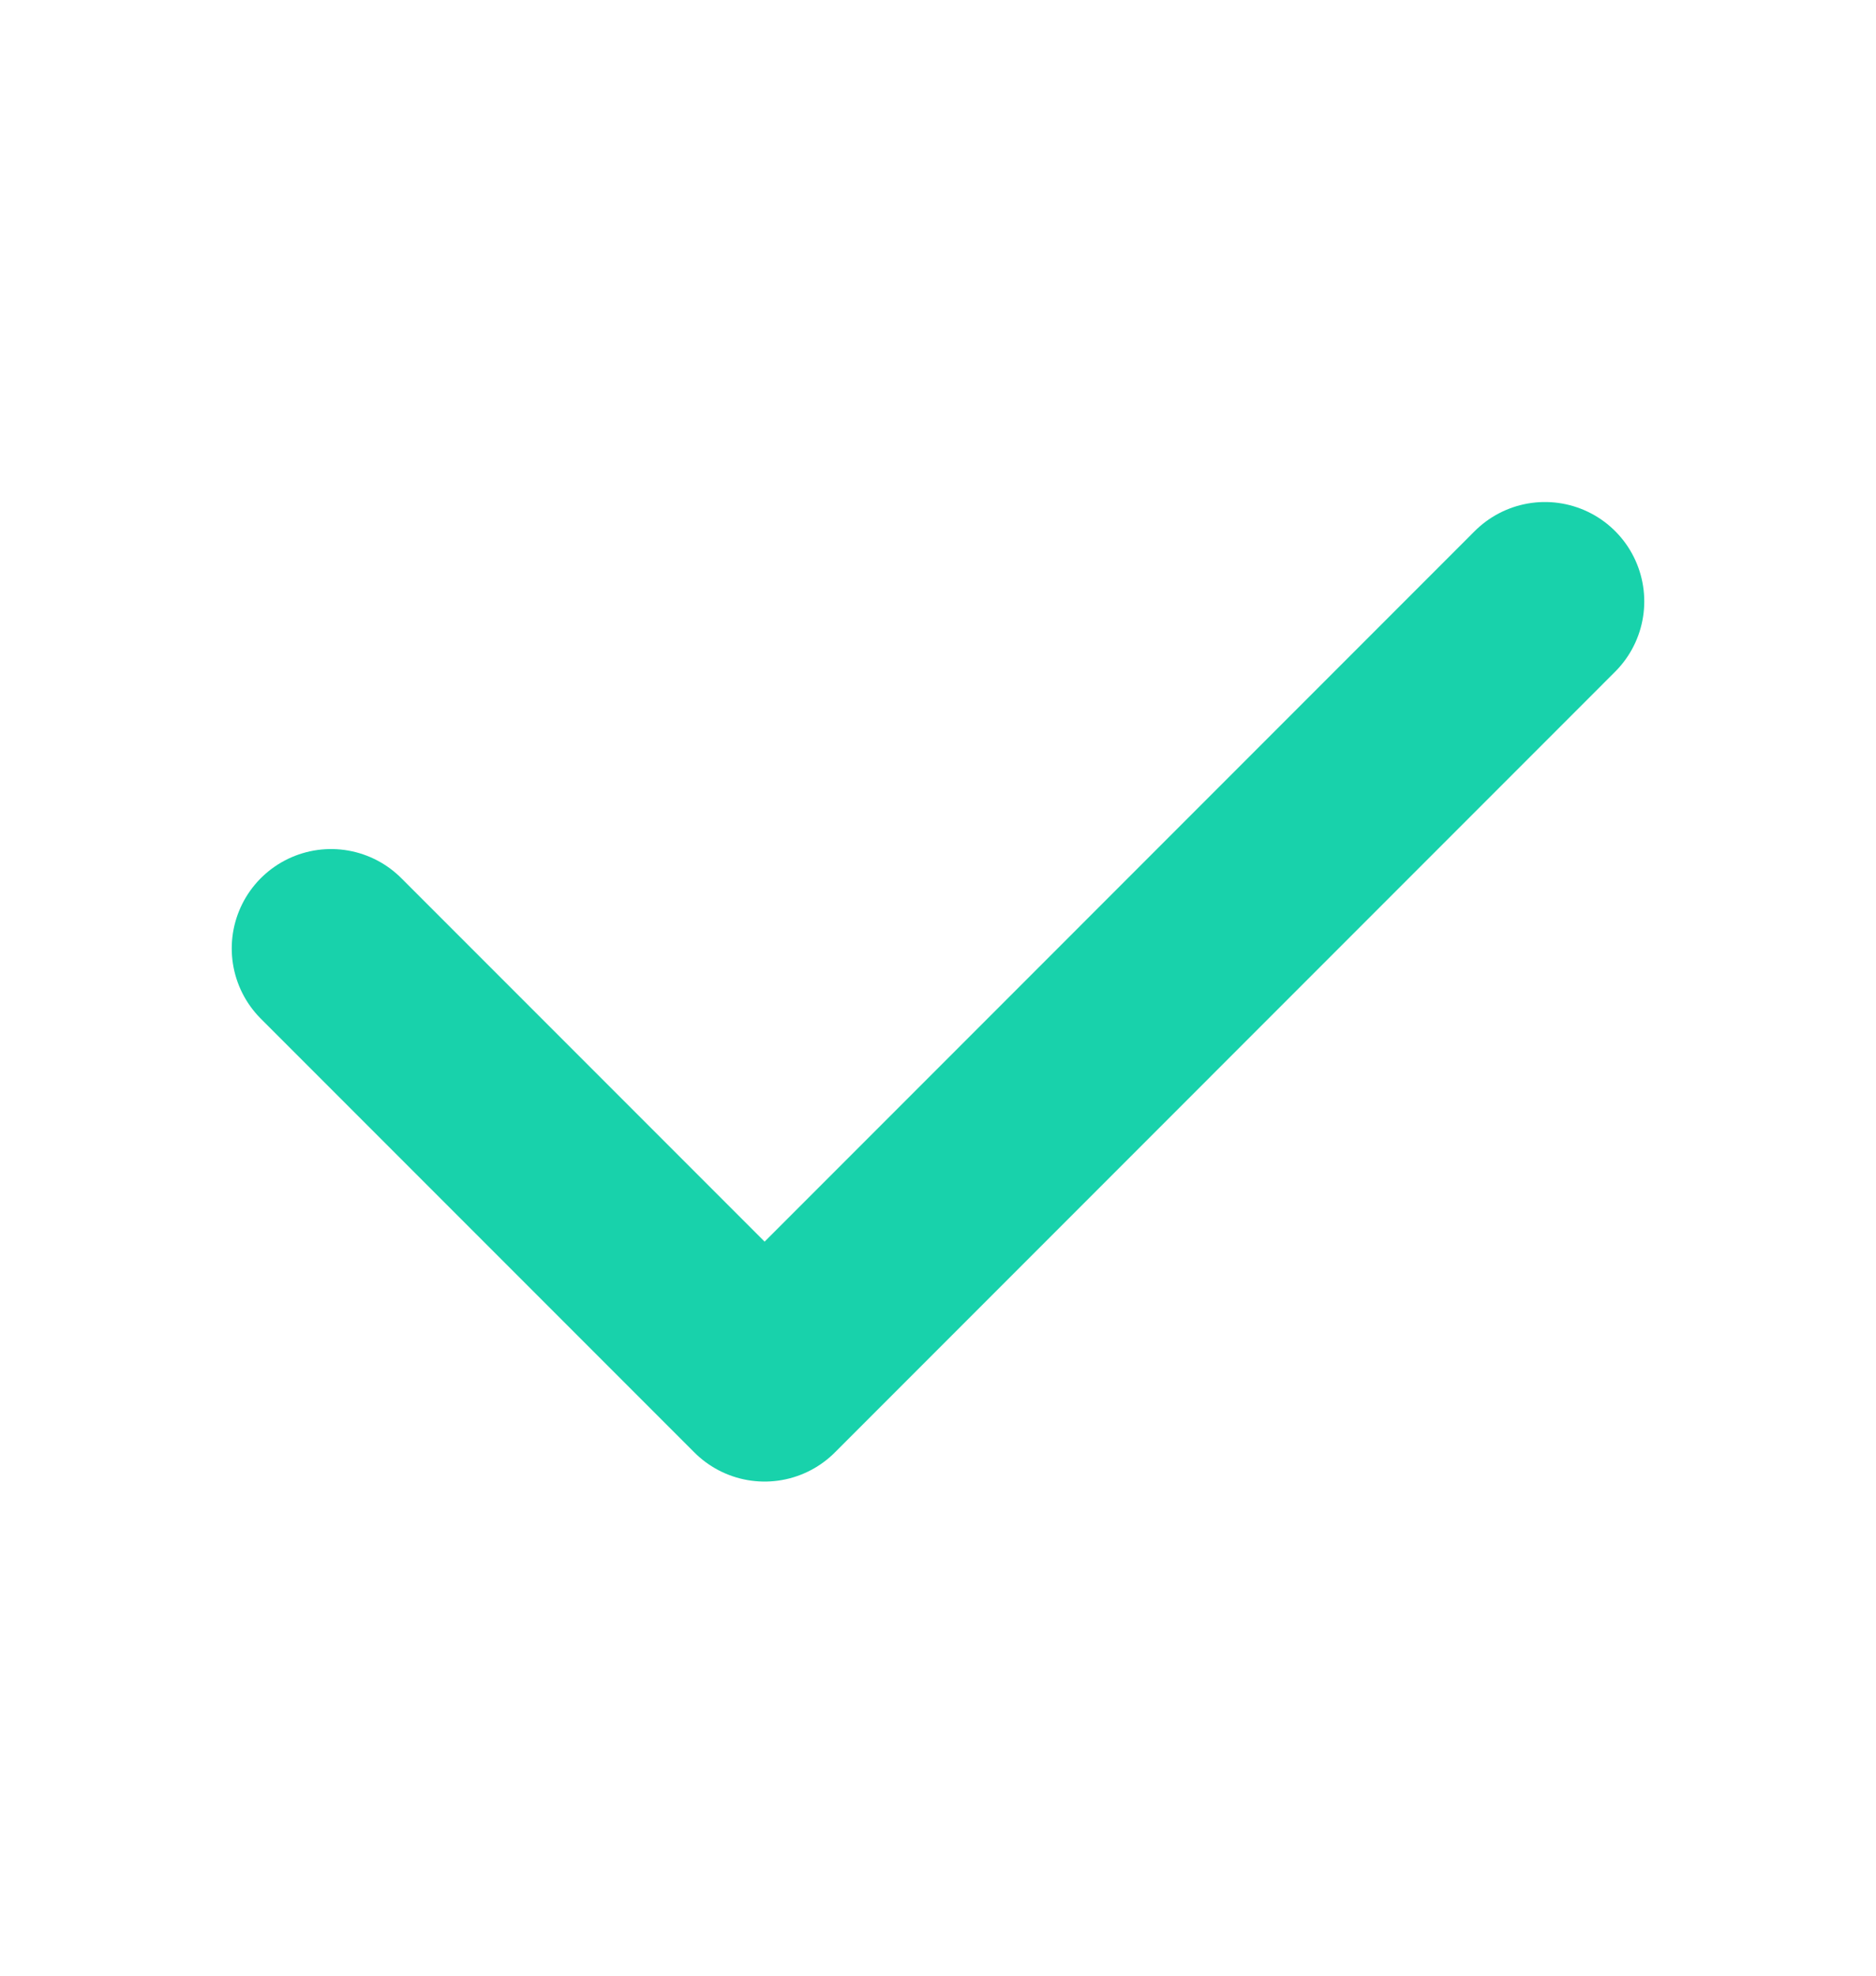
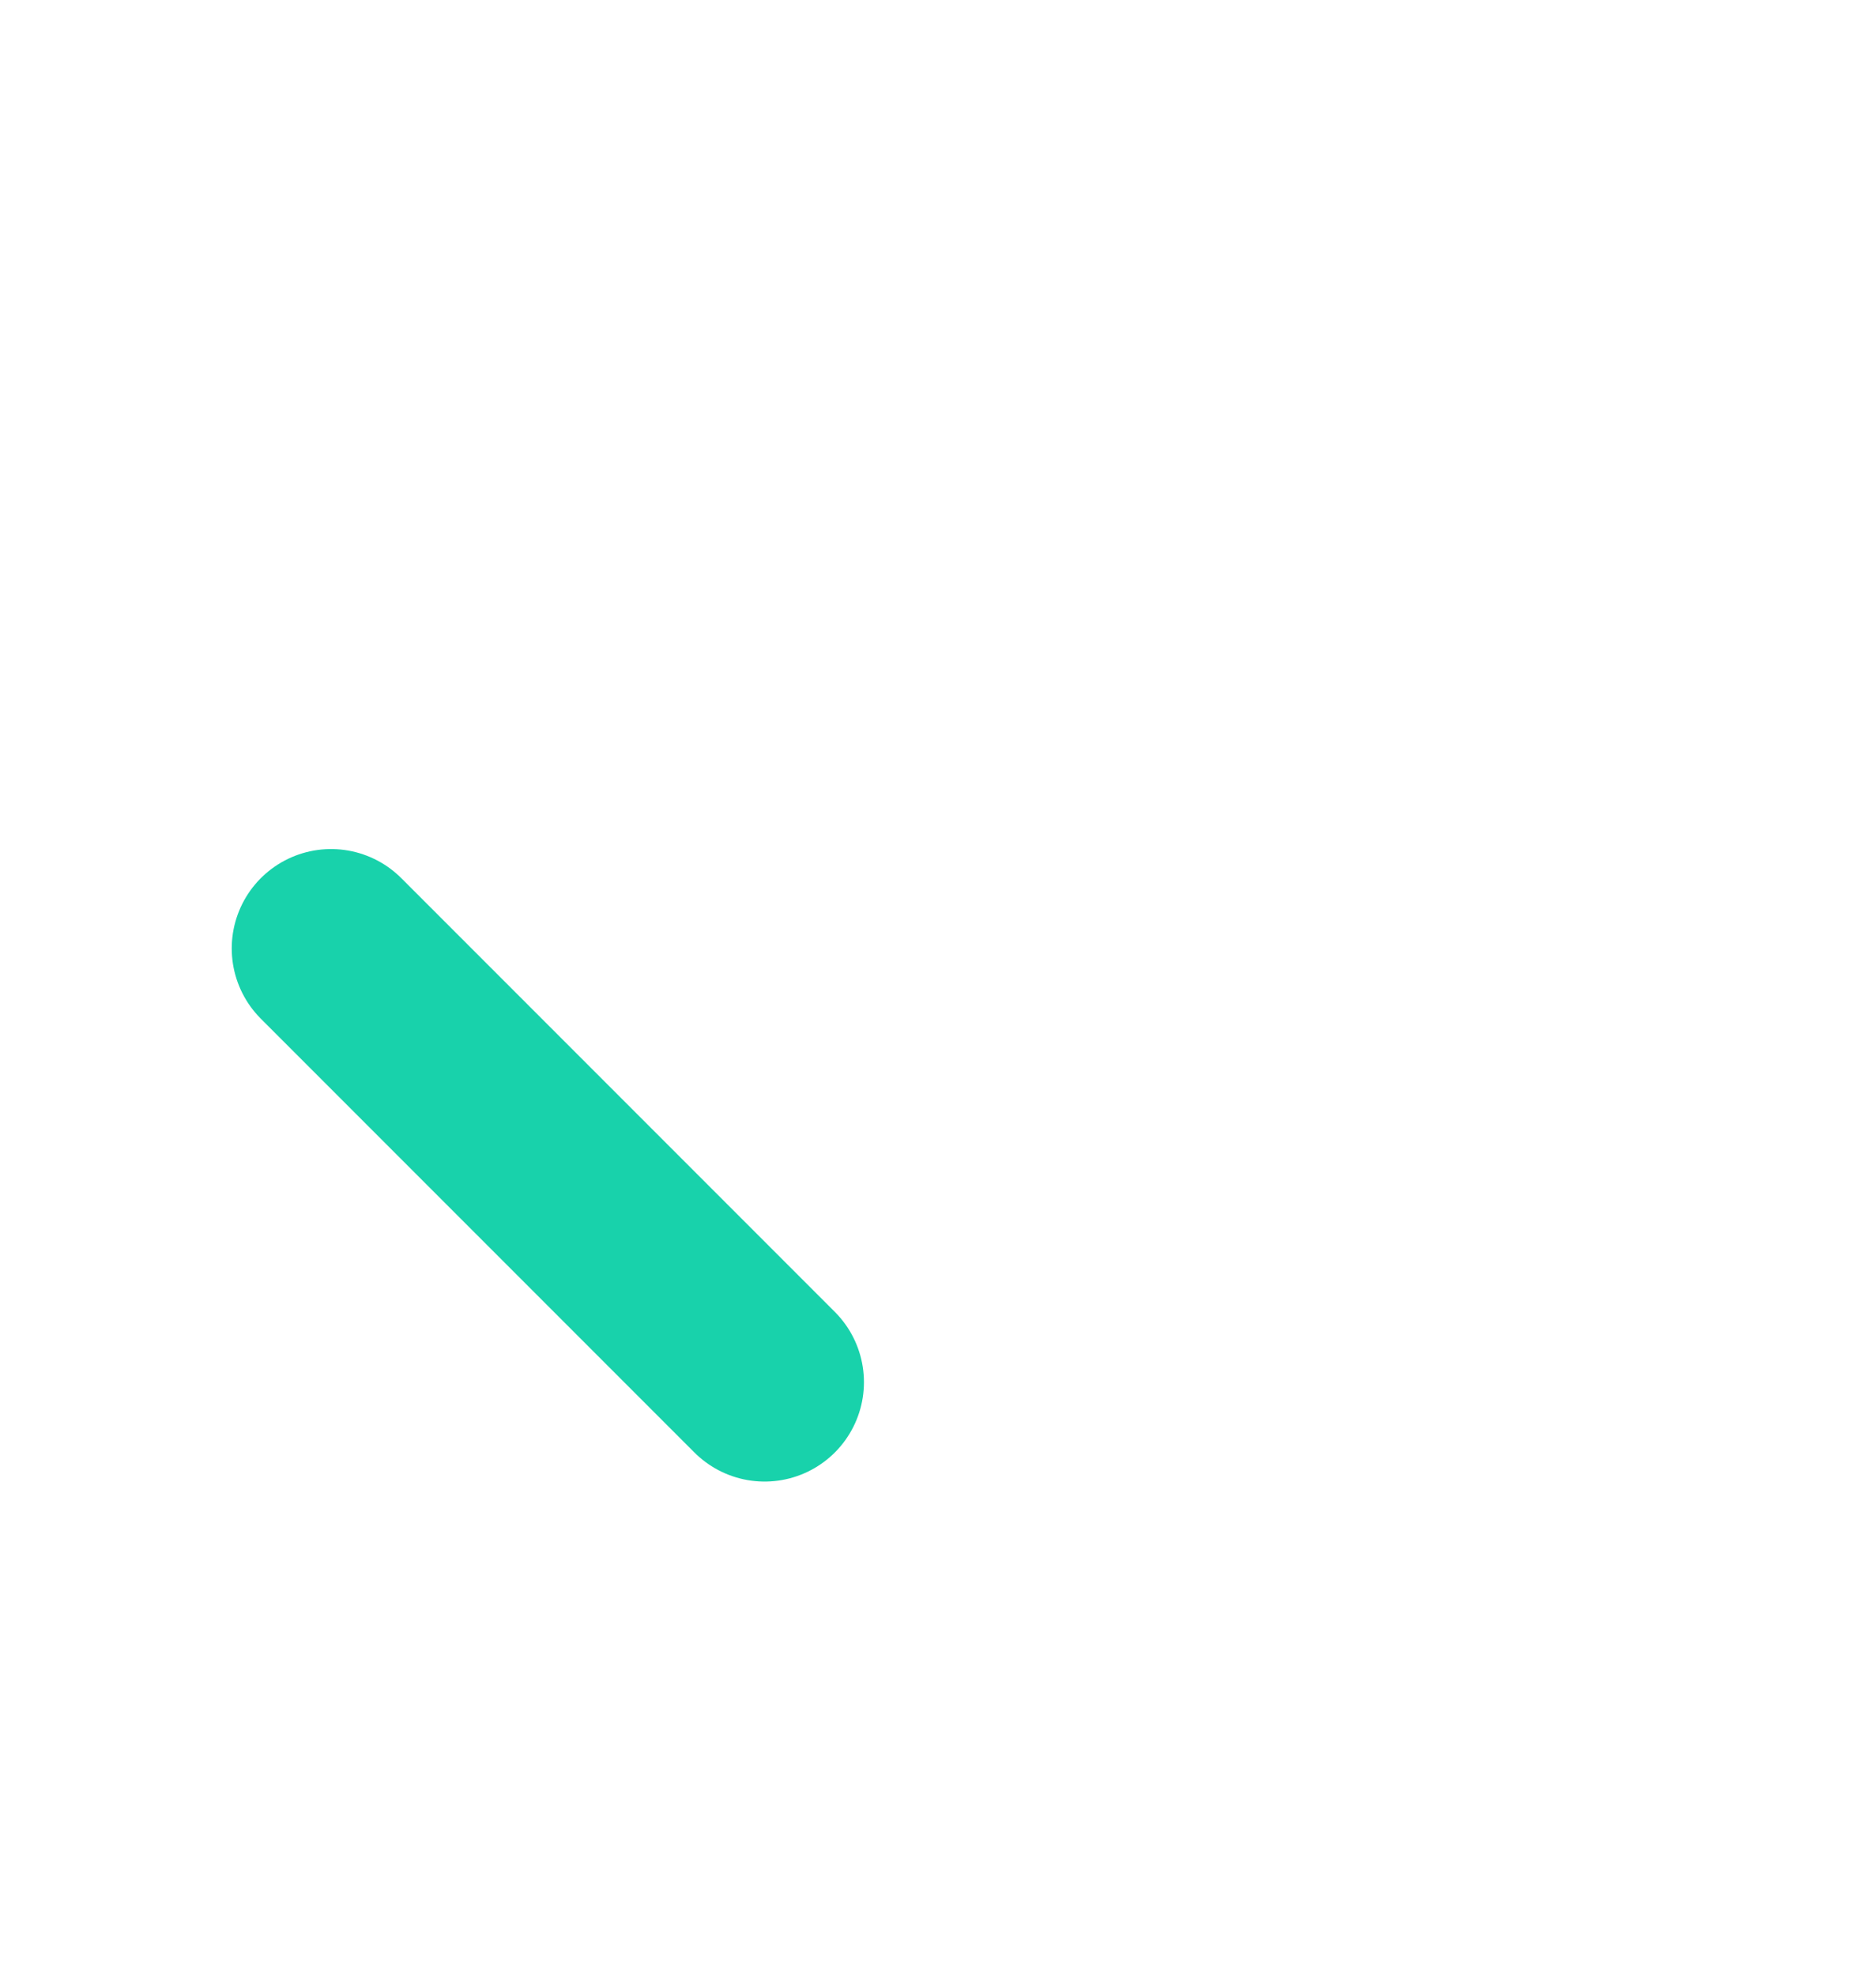
<svg xmlns="http://www.w3.org/2000/svg" width="19" height="20" viewBox="0 0 19 20" fill="none">
  <g id="check">
-     <path id="icon" d="M3.353 9.601L7.744 13.992L15.647 6.088" stroke="#18D2AB" stroke-width="2.012" stroke-linecap="round" stroke-linejoin="round" />
+     <path id="icon" d="M3.353 9.601L7.744 13.992" stroke="#18D2AB" stroke-width="2.012" stroke-linecap="round" stroke-linejoin="round" />
  </g>
</svg>